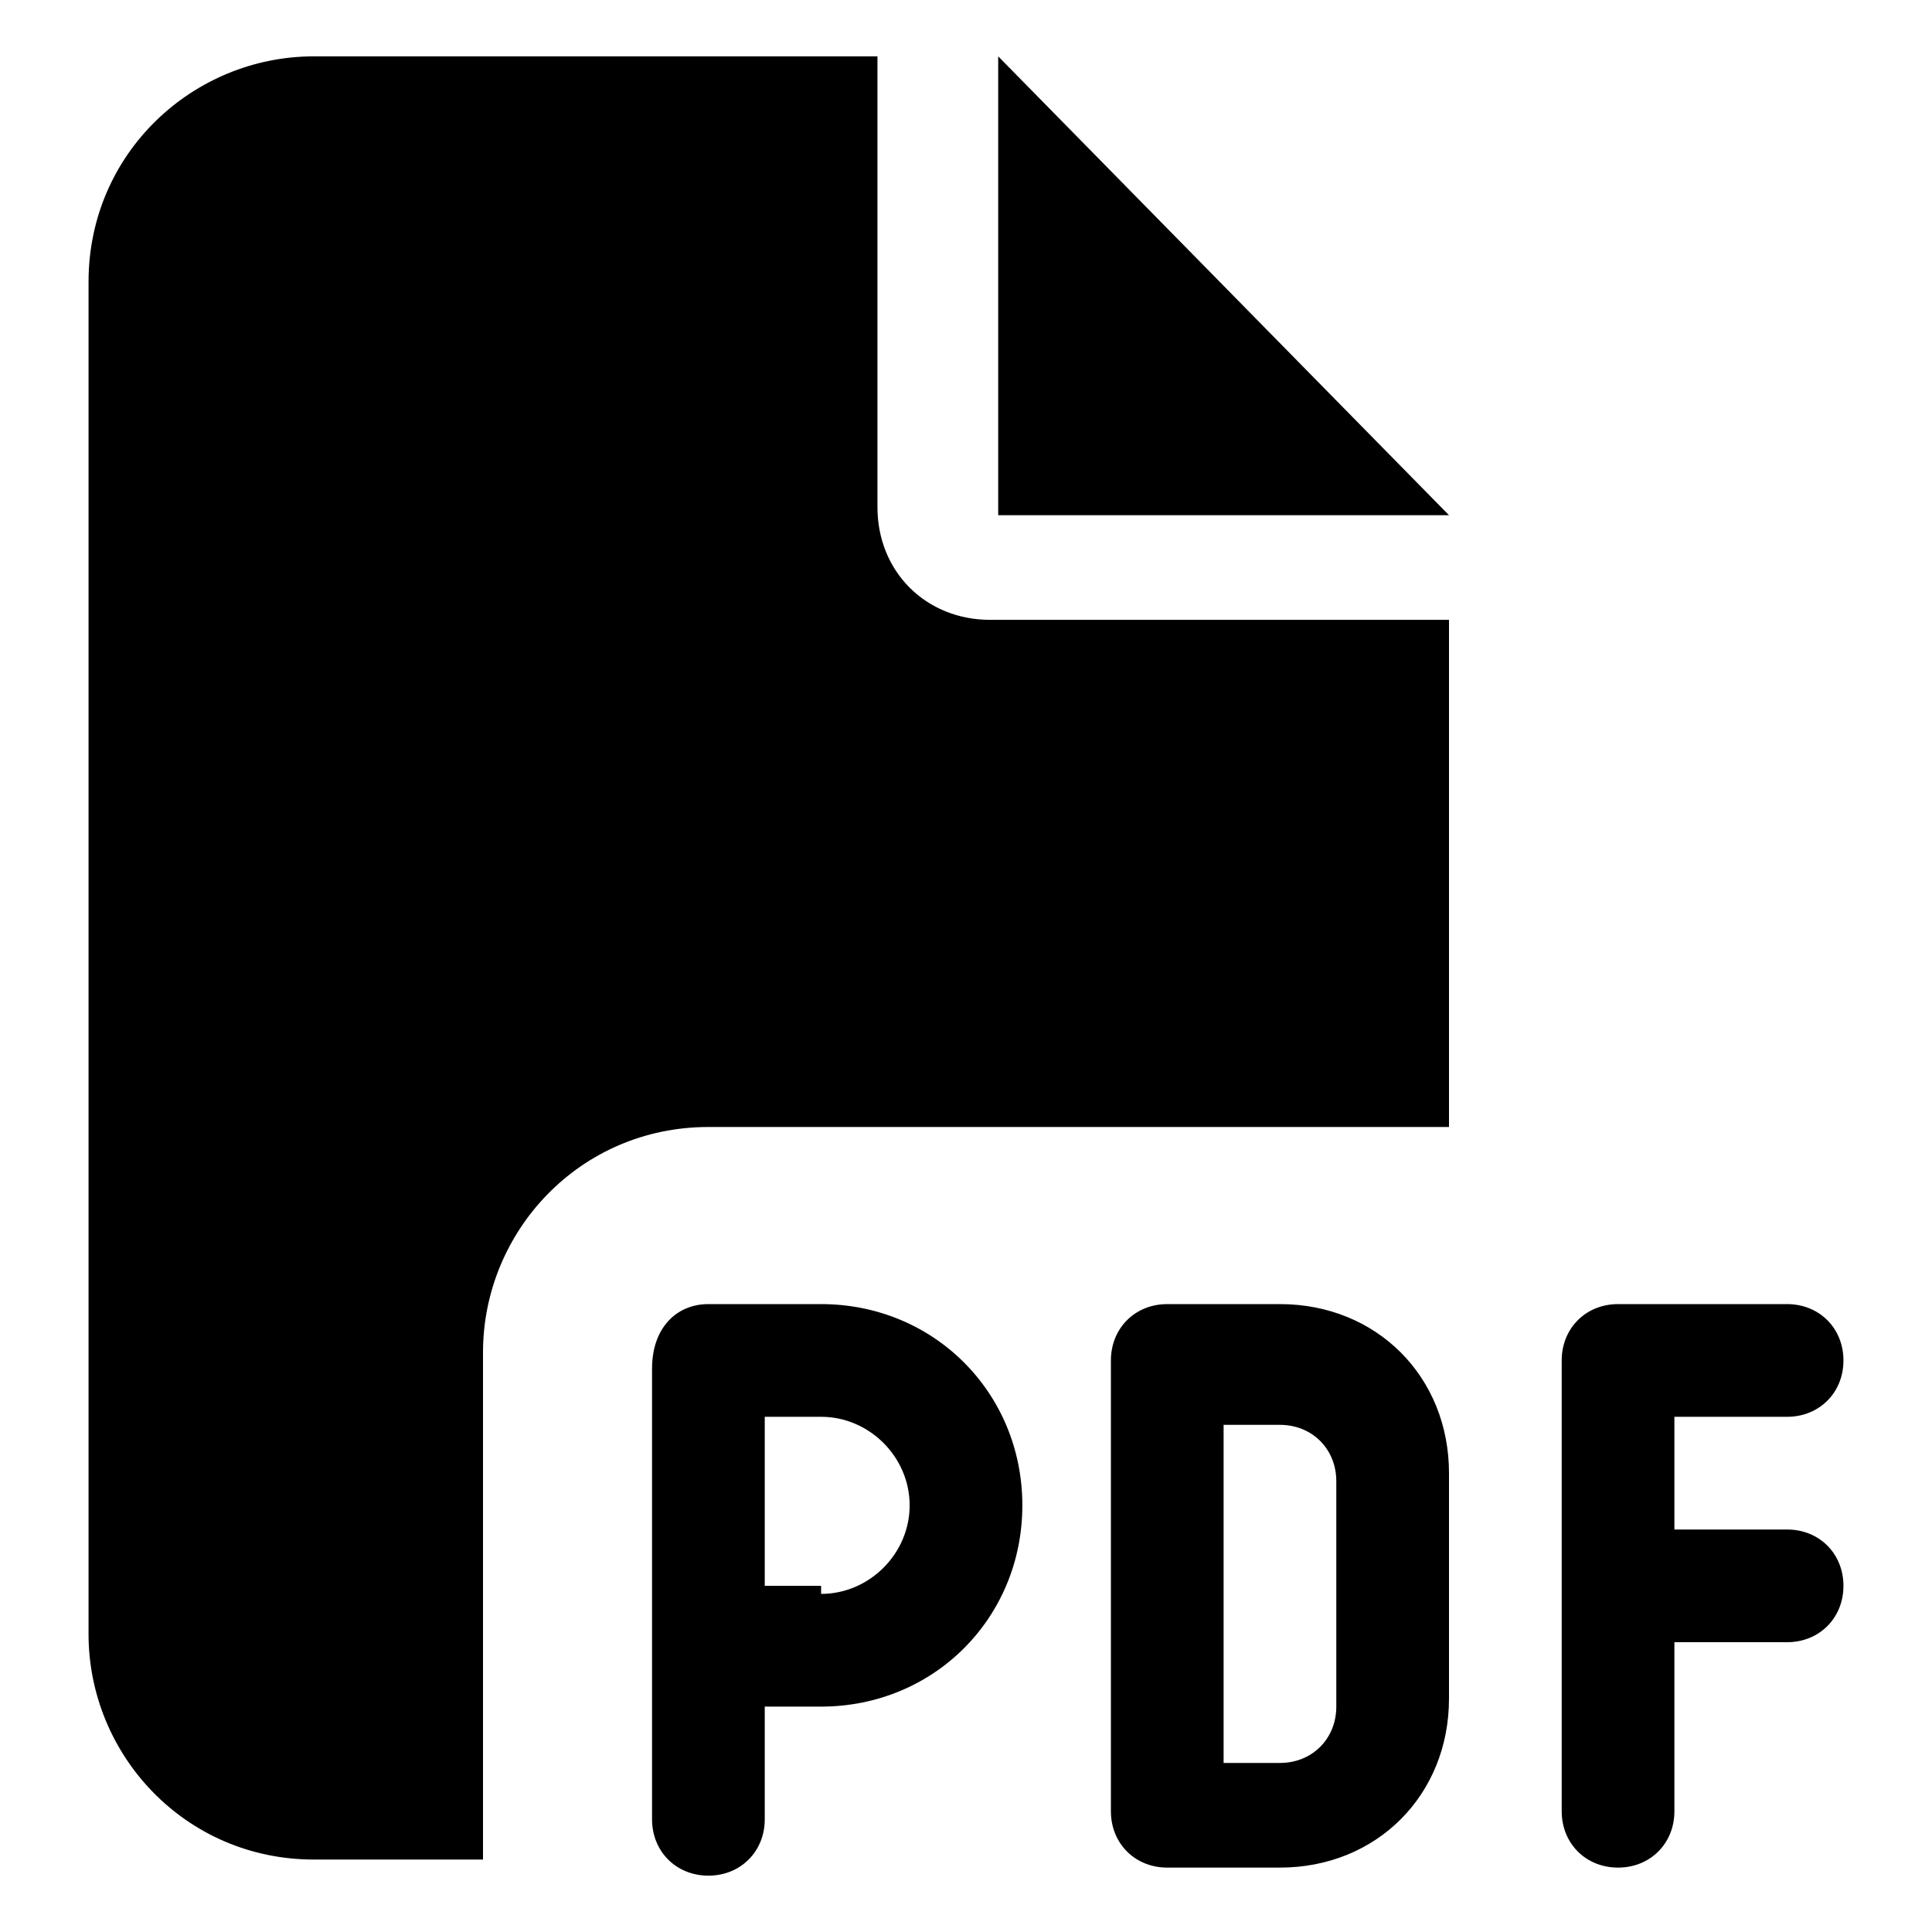
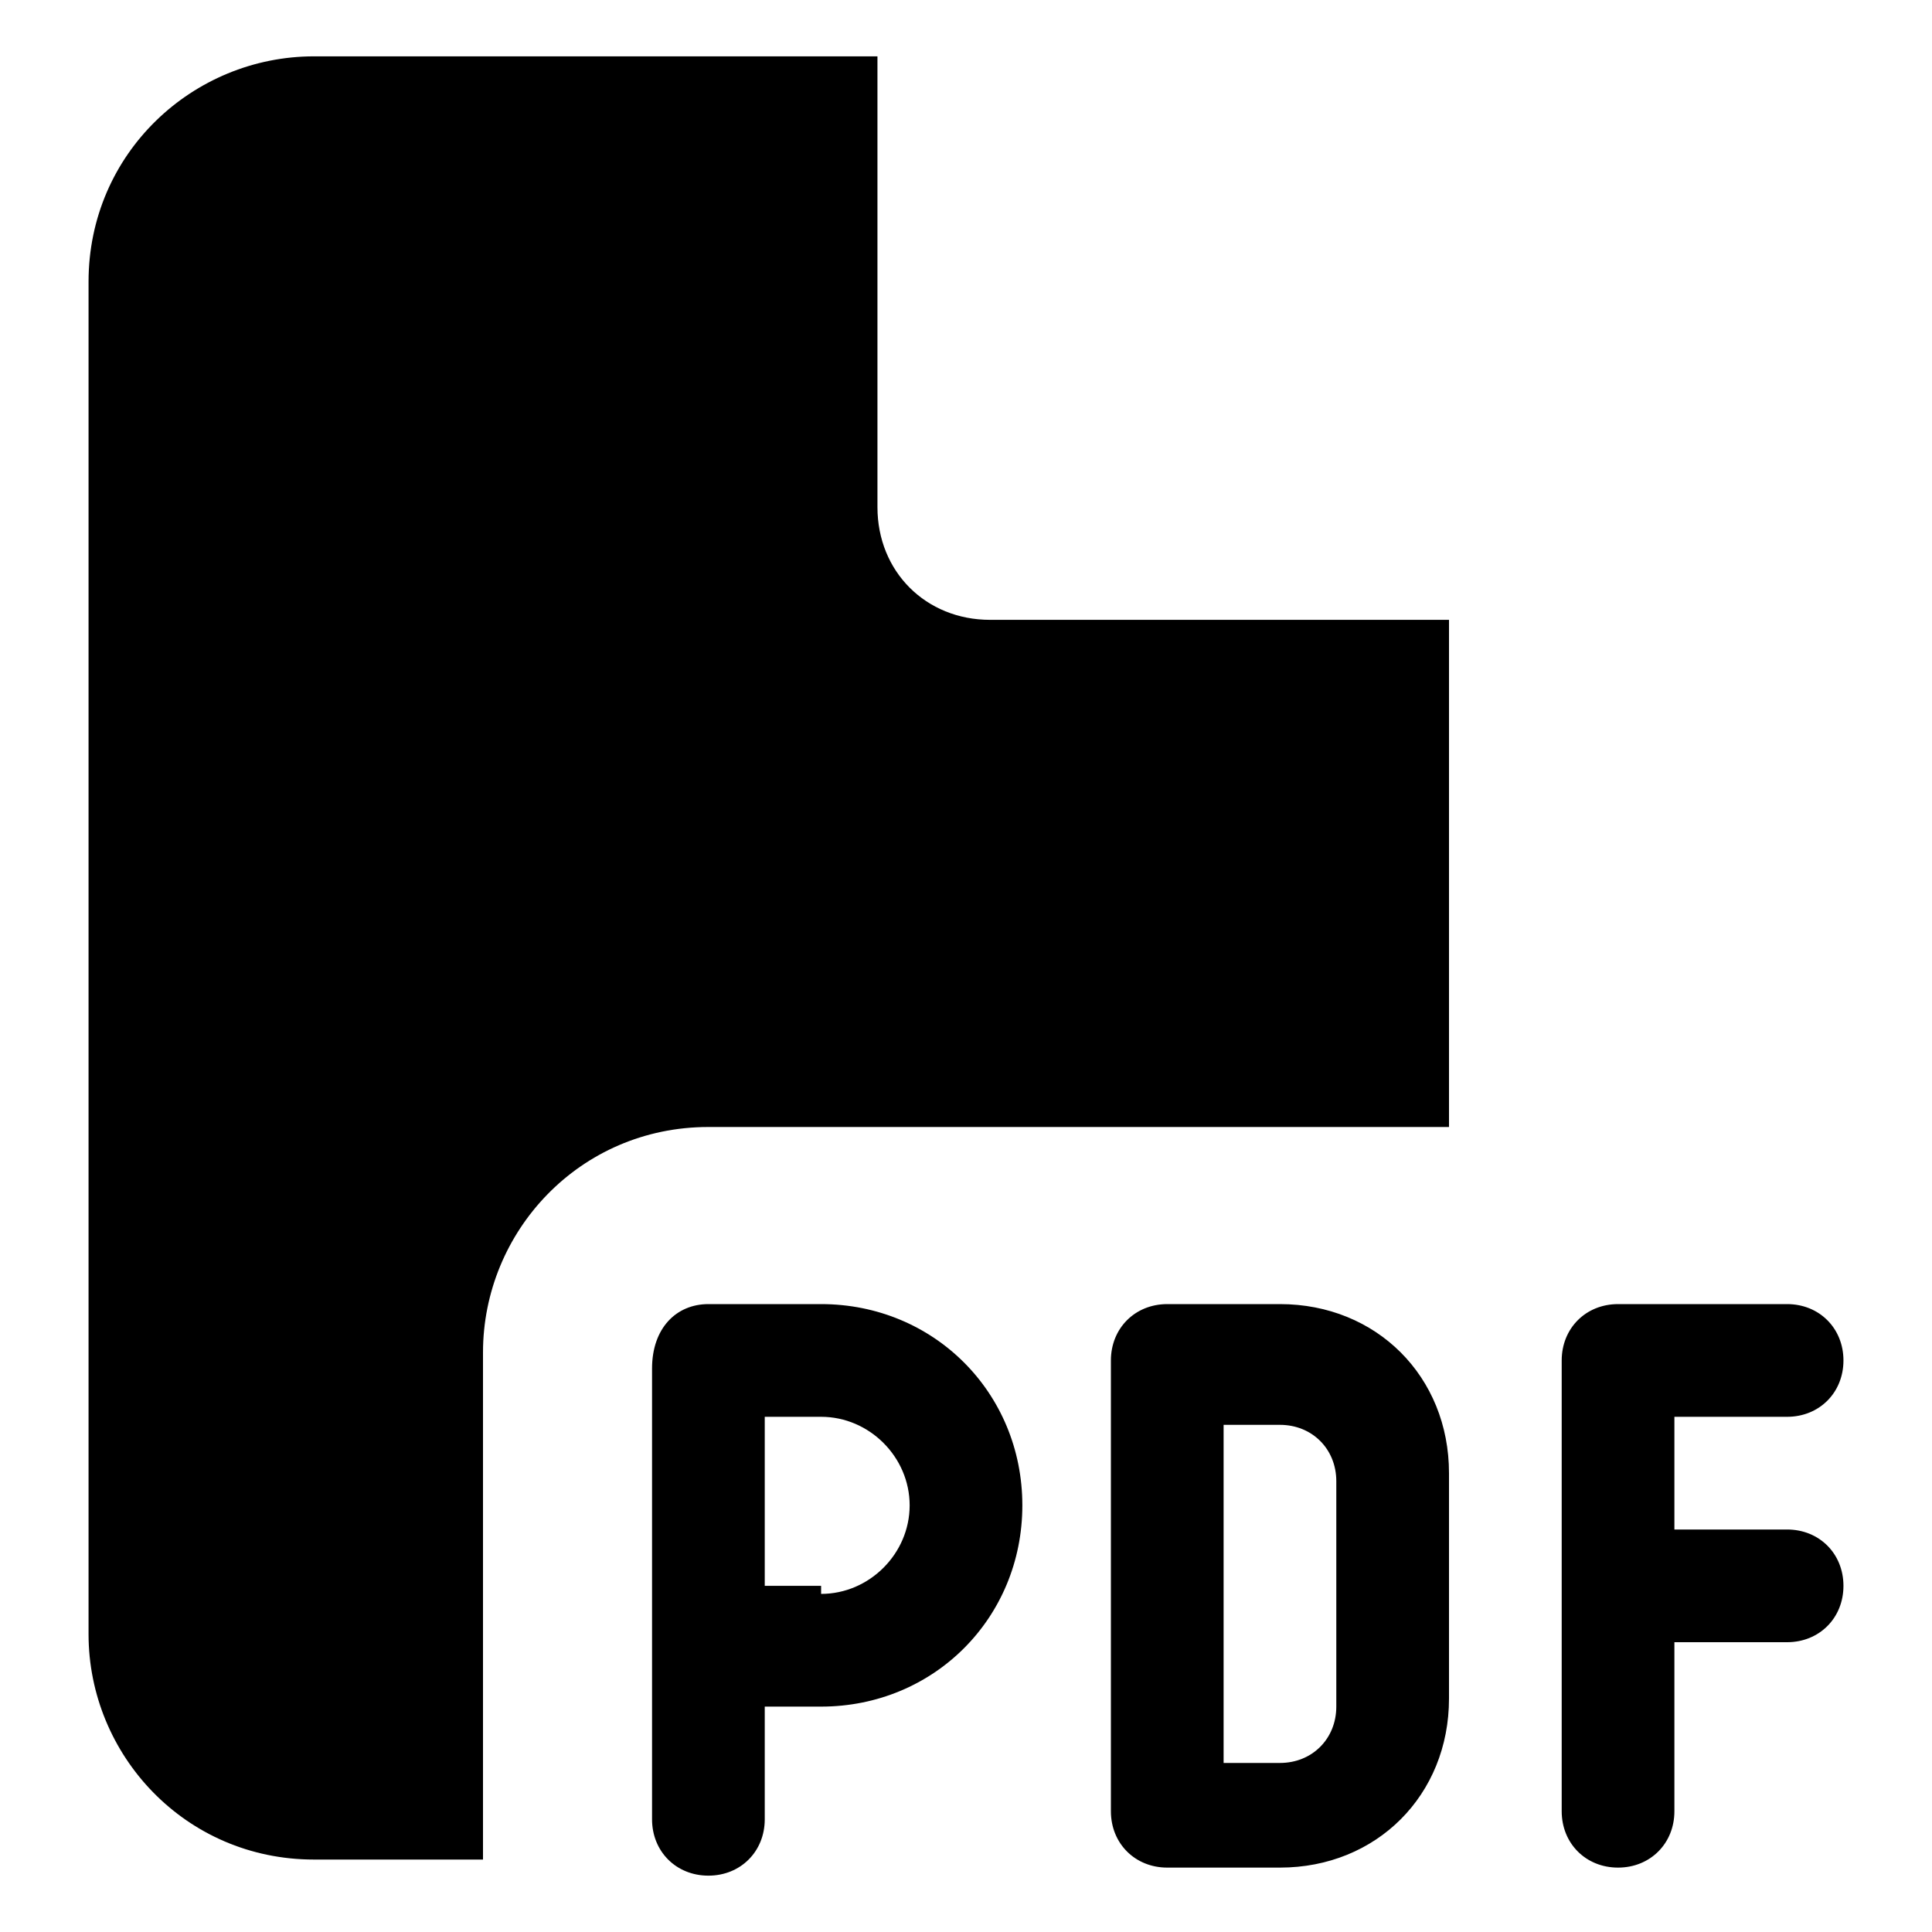
<svg xmlns="http://www.w3.org/2000/svg" version="1.1" id="Layer_1" x="0px" y="0px" viewBox="0 0 24 24" style="enable-background:new 0 0 24 24;" xml:space="preserve">
  <g>
-     <path d="M1.1,3.5c0-1.6,1.3-2.8,2.8-2.8h7v5.6c0,0.8,0.6,1.4,1.4,1.4H18v6.3H8.8c-1.6,0-2.8,1.3-2.8,2.8v6.3H3.9   c-1.6,0-2.8-1.3-2.8-2.8V3.5z M18,6.4h-5.6V0.7L18,6.4z M8.8,16.2h1.4c1.4,0,2.5,1.1,2.5,2.5s-1.1,2.5-2.5,2.5H9.5v1.4   c0,0.4-0.3,0.7-0.7,0.7c-0.4,0-0.7-0.3-0.7-0.7v-2.1v-3.5C8.1,16.5,8.4,16.2,8.8,16.2z M10.2,19.8c0.6,0,1.1-0.5,1.1-1.1   c0-0.6-0.5-1.1-1.1-1.1H9.5v2.1H10.2z M14.5,16.2h1.4c1.2,0,2.1,0.9,2.1,2.1v2.8c0,1.2-0.9,2.1-2.1,2.1h-1.4   c-0.4,0-0.7-0.3-0.7-0.7v-5.6C13.8,16.5,14.1,16.2,14.5,16.2z M15.9,21.9c0.4,0,0.7-0.3,0.7-0.7v-2.8c0-0.4-0.3-0.7-0.7-0.7h-0.7   v4.2H15.9z M19.4,16.9c0-0.4,0.3-0.7,0.7-0.7h2.1c0.4,0,0.7,0.3,0.7,0.7s-0.3,0.7-0.7,0.7h-1.4V19h1.4c0.4,0,0.7,0.3,0.7,0.7   s-0.3,0.7-0.7,0.7h-1.4v2.1c0,0.4-0.3,0.7-0.7,0.7c-0.4,0-0.7-0.3-0.7-0.7v-2.8V16.9z" />
+     <path d="M1.1,3.5c0-1.6,1.3-2.8,2.8-2.8h7v5.6c0,0.8,0.6,1.4,1.4,1.4H18v6.3H8.8c-1.6,0-2.8,1.3-2.8,2.8v6.3H3.9   c-1.6,0-2.8-1.3-2.8-2.8V3.5z M18,6.4h-5.6L18,6.4z M8.8,16.2h1.4c1.4,0,2.5,1.1,2.5,2.5s-1.1,2.5-2.5,2.5H9.5v1.4   c0,0.4-0.3,0.7-0.7,0.7c-0.4,0-0.7-0.3-0.7-0.7v-2.1v-3.5C8.1,16.5,8.4,16.2,8.8,16.2z M10.2,19.8c0.6,0,1.1-0.5,1.1-1.1   c0-0.6-0.5-1.1-1.1-1.1H9.5v2.1H10.2z M14.5,16.2h1.4c1.2,0,2.1,0.9,2.1,2.1v2.8c0,1.2-0.9,2.1-2.1,2.1h-1.4   c-0.4,0-0.7-0.3-0.7-0.7v-5.6C13.8,16.5,14.1,16.2,14.5,16.2z M15.9,21.9c0.4,0,0.7-0.3,0.7-0.7v-2.8c0-0.4-0.3-0.7-0.7-0.7h-0.7   v4.2H15.9z M19.4,16.9c0-0.4,0.3-0.7,0.7-0.7h2.1c0.4,0,0.7,0.3,0.7,0.7s-0.3,0.7-0.7,0.7h-1.4V19h1.4c0.4,0,0.7,0.3,0.7,0.7   s-0.3,0.7-0.7,0.7h-1.4v2.1c0,0.4-0.3,0.7-0.7,0.7c-0.4,0-0.7-0.3-0.7-0.7v-2.8V16.9z" />
  </g>
</svg>